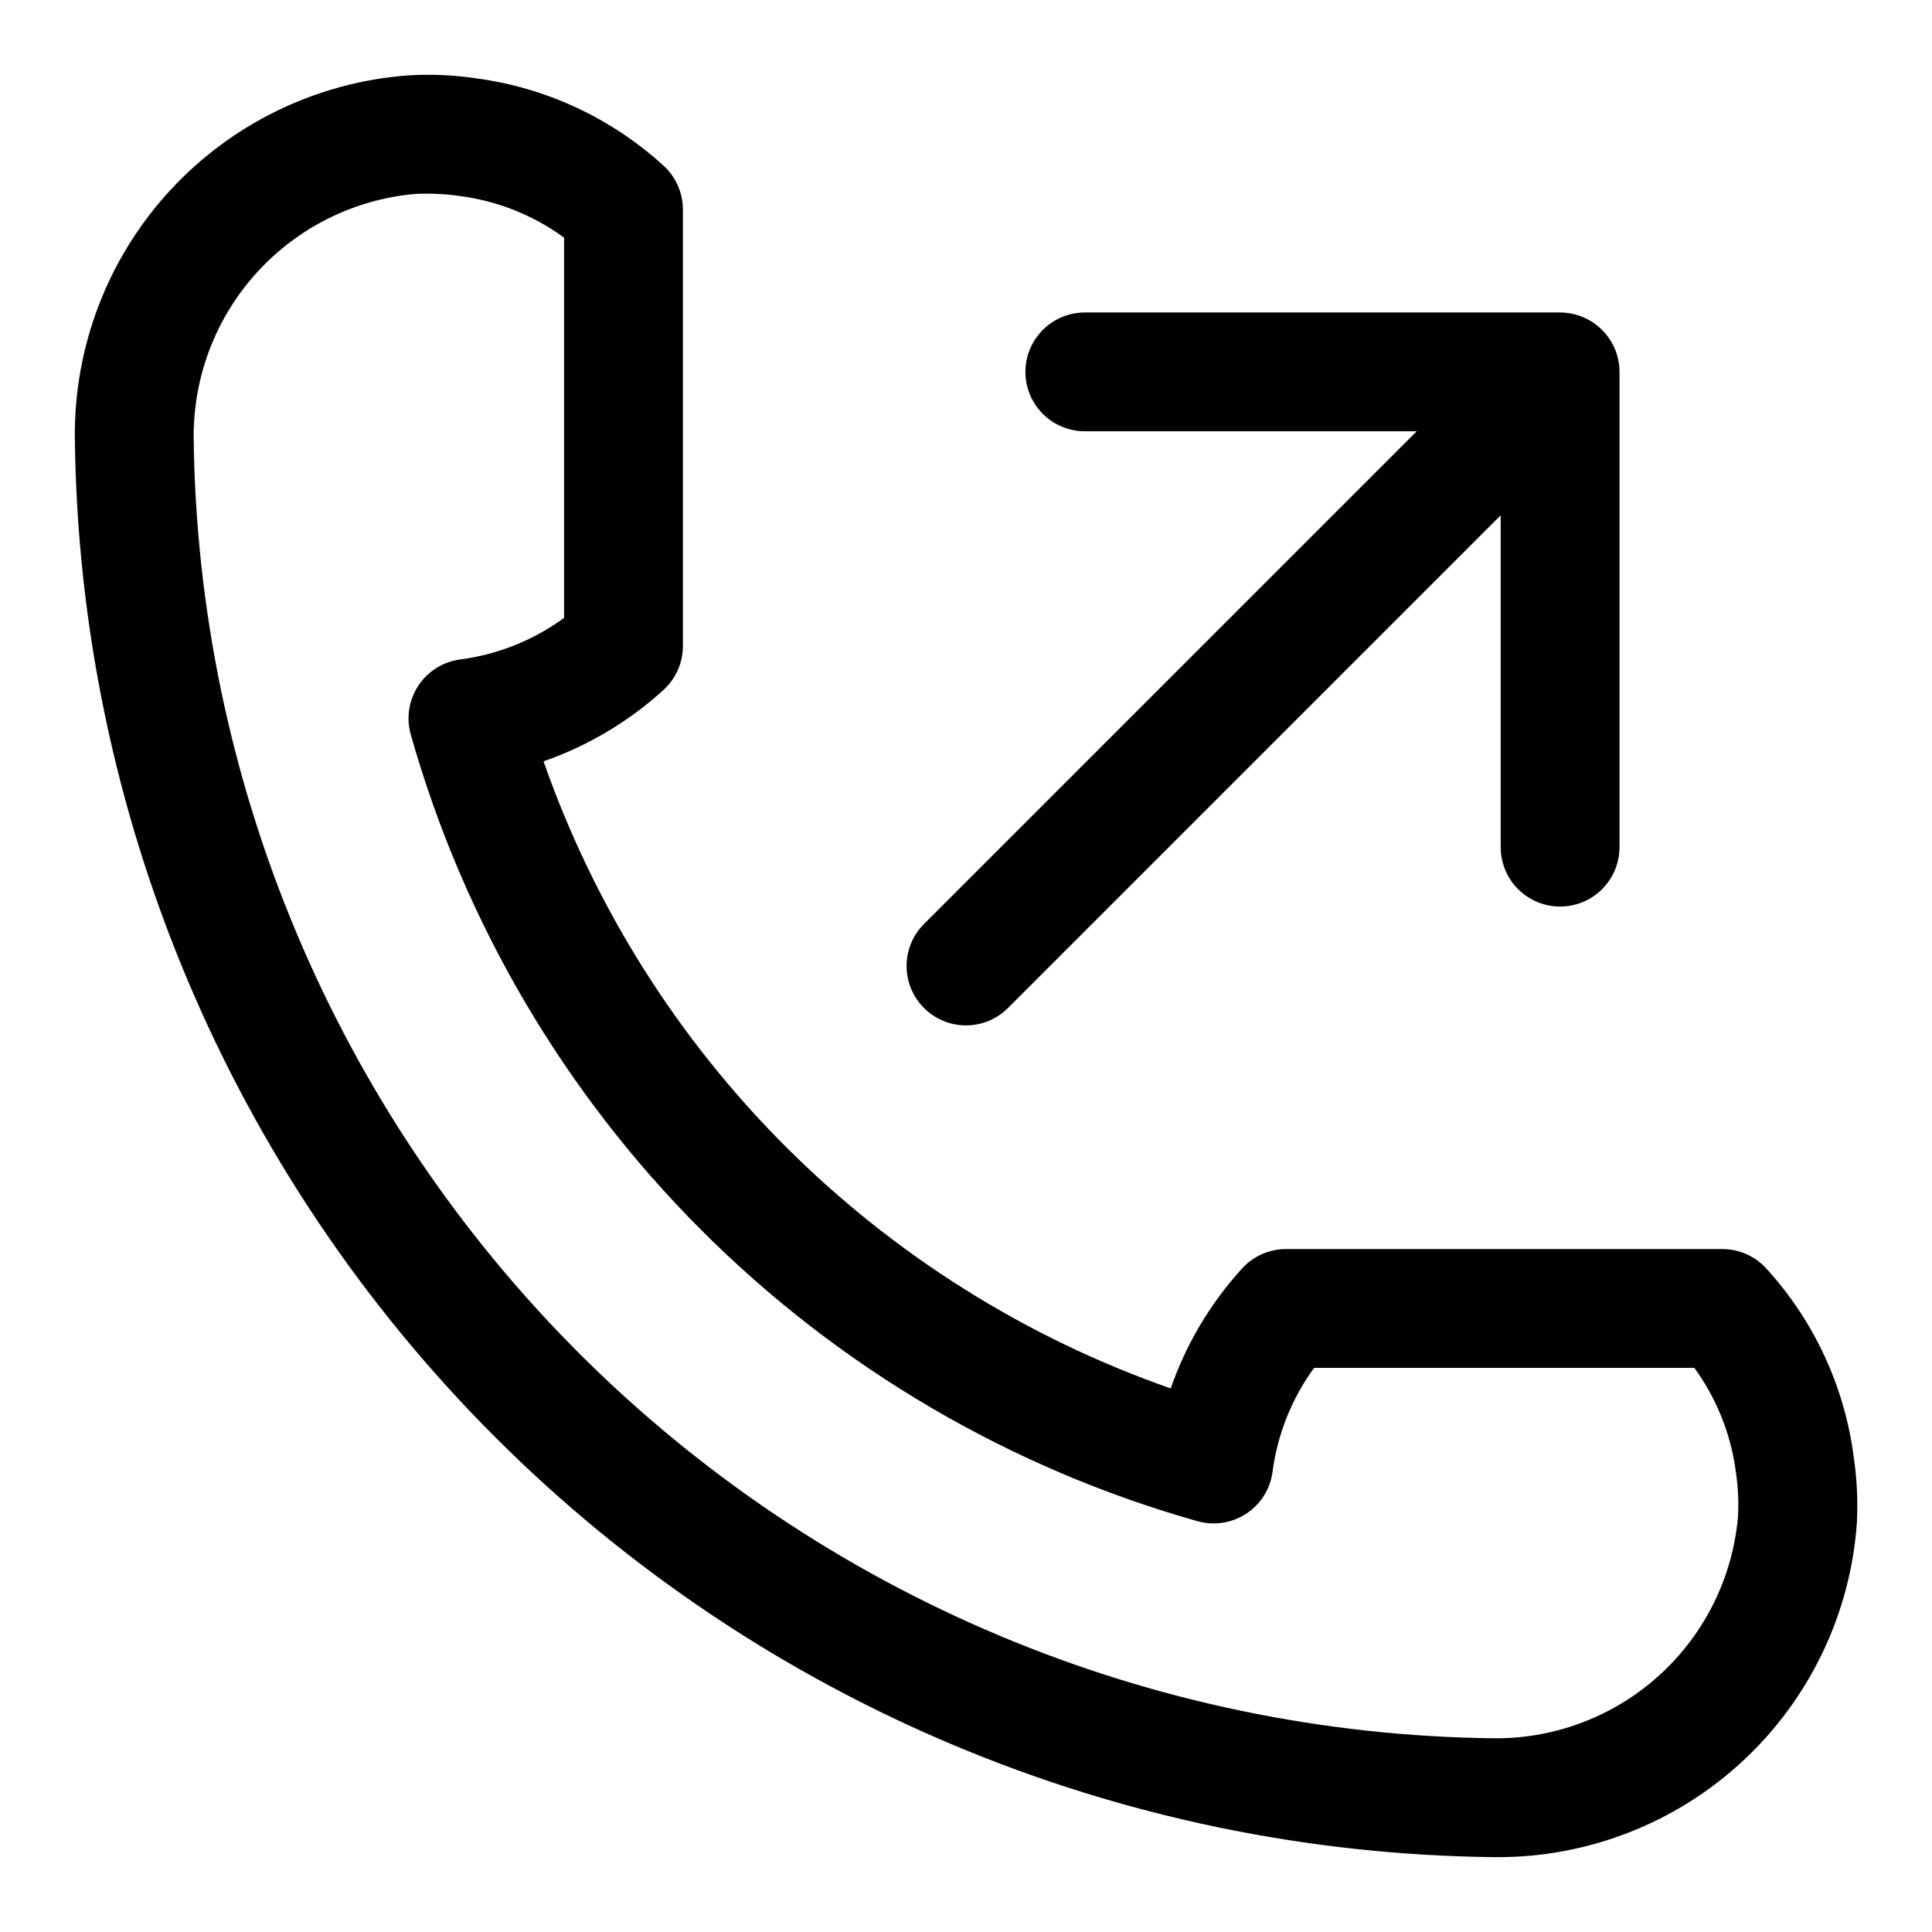
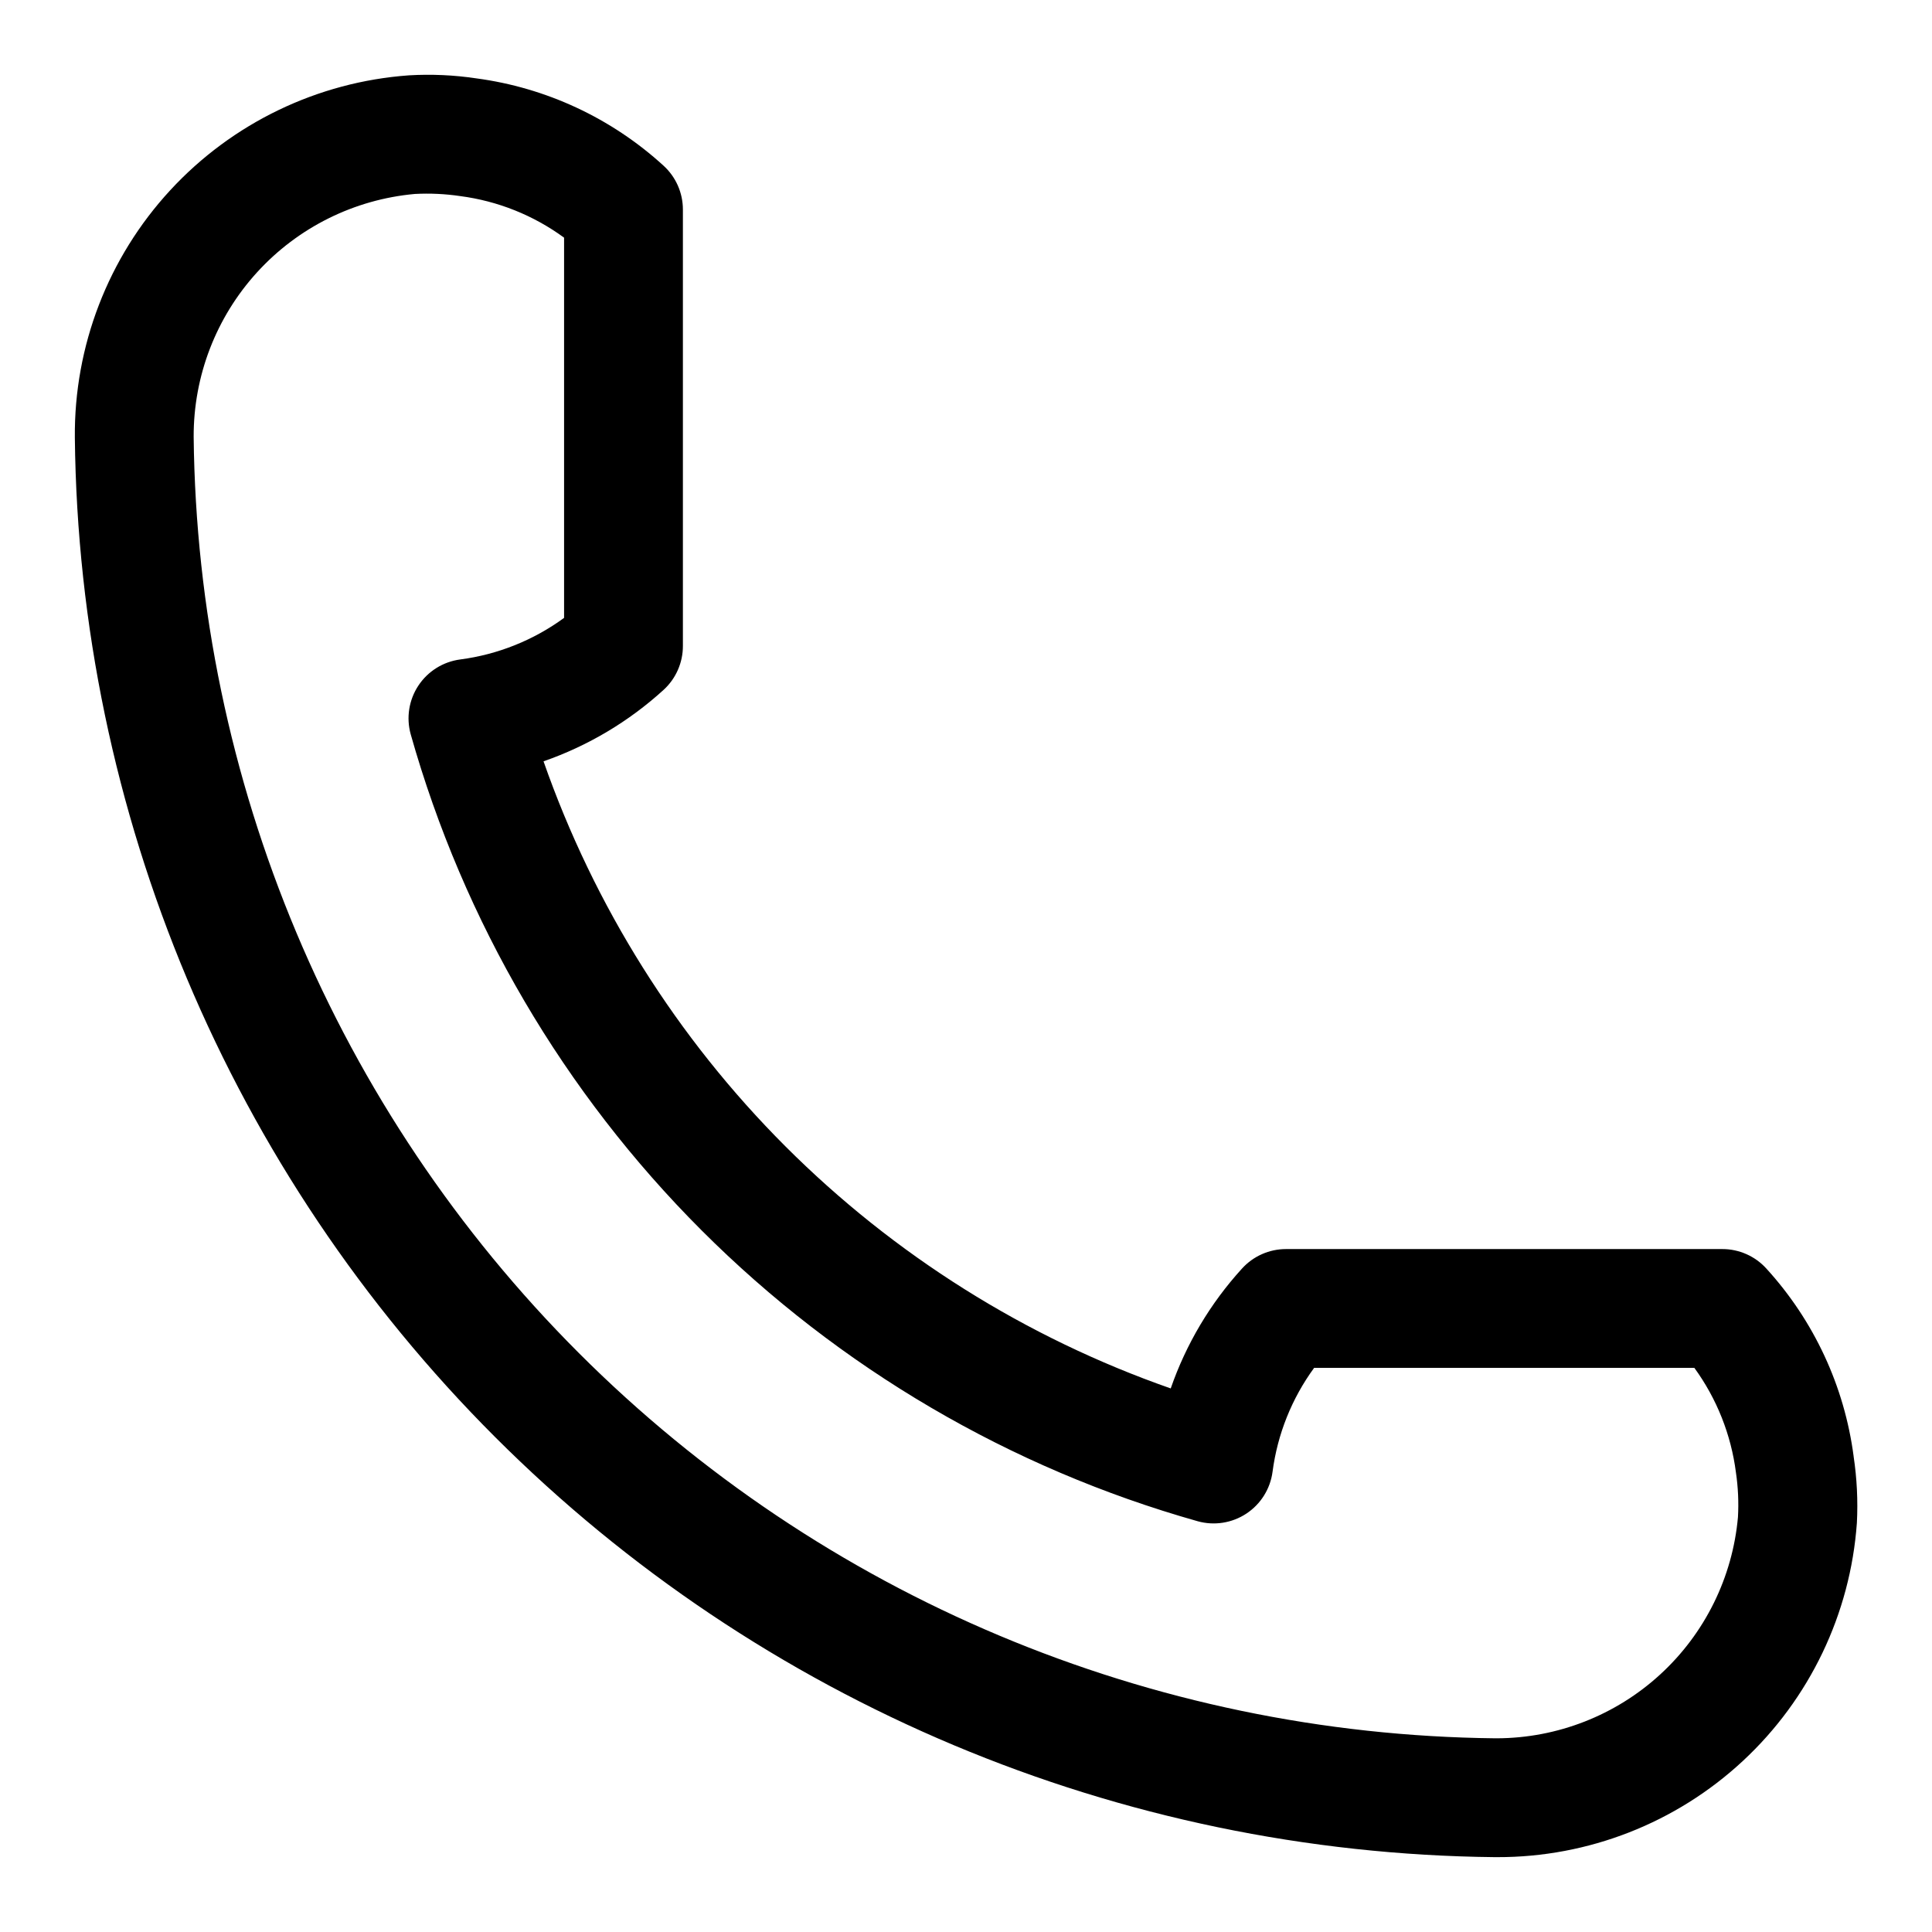
<svg xmlns="http://www.w3.org/2000/svg" fill="#000000" width="800px" height="800px" version="1.1" viewBox="144 144 512 512">
  <g>
    <path d="m635.23 529.93c-2.438-18.559-10.512-35.926-23.129-49.75-2.984-3.293-7.223-5.168-11.664-5.164h-115.64c-4.438 0-8.668 1.879-11.652 5.164-8.387 9.199-14.816 20.008-18.891 31.77-38.414-13.434-73.301-35.352-102.08-64.121-28.773-28.773-50.695-63.66-64.133-102.07 11.758-4.09 22.566-10.516 31.77-18.895 3.293-2.984 5.168-7.223 5.164-11.668v-115.65c0.004-4.445-1.871-8.684-5.164-11.668-13.789-12.586-31.102-20.652-49.609-23.113-5.894-0.879-11.867-1.148-17.82-0.801-24.203 1.734-46.832 12.633-63.285 30.469-16.449 17.836-25.48 41.273-25.262 65.539 1.055 99.461 41.039 194.55 111.38 264.87s165.44 110.29 264.9 111.32h0.629c24.156 0.059 47.434-9.047 65.129-25.488 17.699-16.438 28.5-38.98 30.219-63.074 0.305-5.902 0.012-11.82-0.867-17.664zm-30.652 16.105c-1.426 15.98-8.77 30.855-20.594 41.699-11.82 10.848-27.27 16.887-43.312 16.934h-0.41c-91.18-0.961-178.36-37.605-242.84-102.08-64.48-64.477-101.13-151.65-102.1-242.83-0.051-16.117 5.941-31.672 16.797-43.586 10.855-11.918 25.781-19.328 41.836-20.773 4.008-0.211 8.027-0.02 11.996 0.566 9.961 1.297 19.43 5.09 27.535 11.02v100.76c-8.105 5.926-17.578 9.719-27.535 11.02-4.519 0.598-8.559 3.121-11.074 6.922-2.516 3.805-3.258 8.508-2.039 12.902 14.035 49.691 40.574 94.957 77.09 131.47 36.512 36.512 81.777 63.055 131.47 77.086 4.398 1.227 9.105 0.484 12.914-2.031 3.805-2.516 6.332-6.559 6.926-11.082 1.305-9.957 5.094-19.43 11.02-27.535h100.76c5.949 8.172 9.738 17.715 11.023 27.738 0.574 3.906 0.754 7.856 0.535 11.793z" />
-     <path d="m400 415.74c4.172 0 8.176-1.66 11.129-4.613l130.57-130.57v87.949c0 5.625 3 10.82 7.871 13.633s10.875 2.812 15.746 0 7.871-8.008 7.871-13.633v-125.95c-0.004-3.113-0.93-6.156-2.664-8.742-1.73-2.586-4.191-4.602-7.066-5.789-1.906-0.793-3.949-1.203-6.016-1.215h-125.95c-5.625 0-10.824 3.004-13.637 7.875s-2.812 10.871 0 15.742c2.812 4.871 8.012 7.871 13.637 7.871h87.945l-130.57 130.57c-2.953 2.953-4.609 6.957-4.609 11.133s1.66 8.18 4.609 11.129c2.953 2.953 6.957 4.613 11.133 4.613z" />
  </g>
</svg>